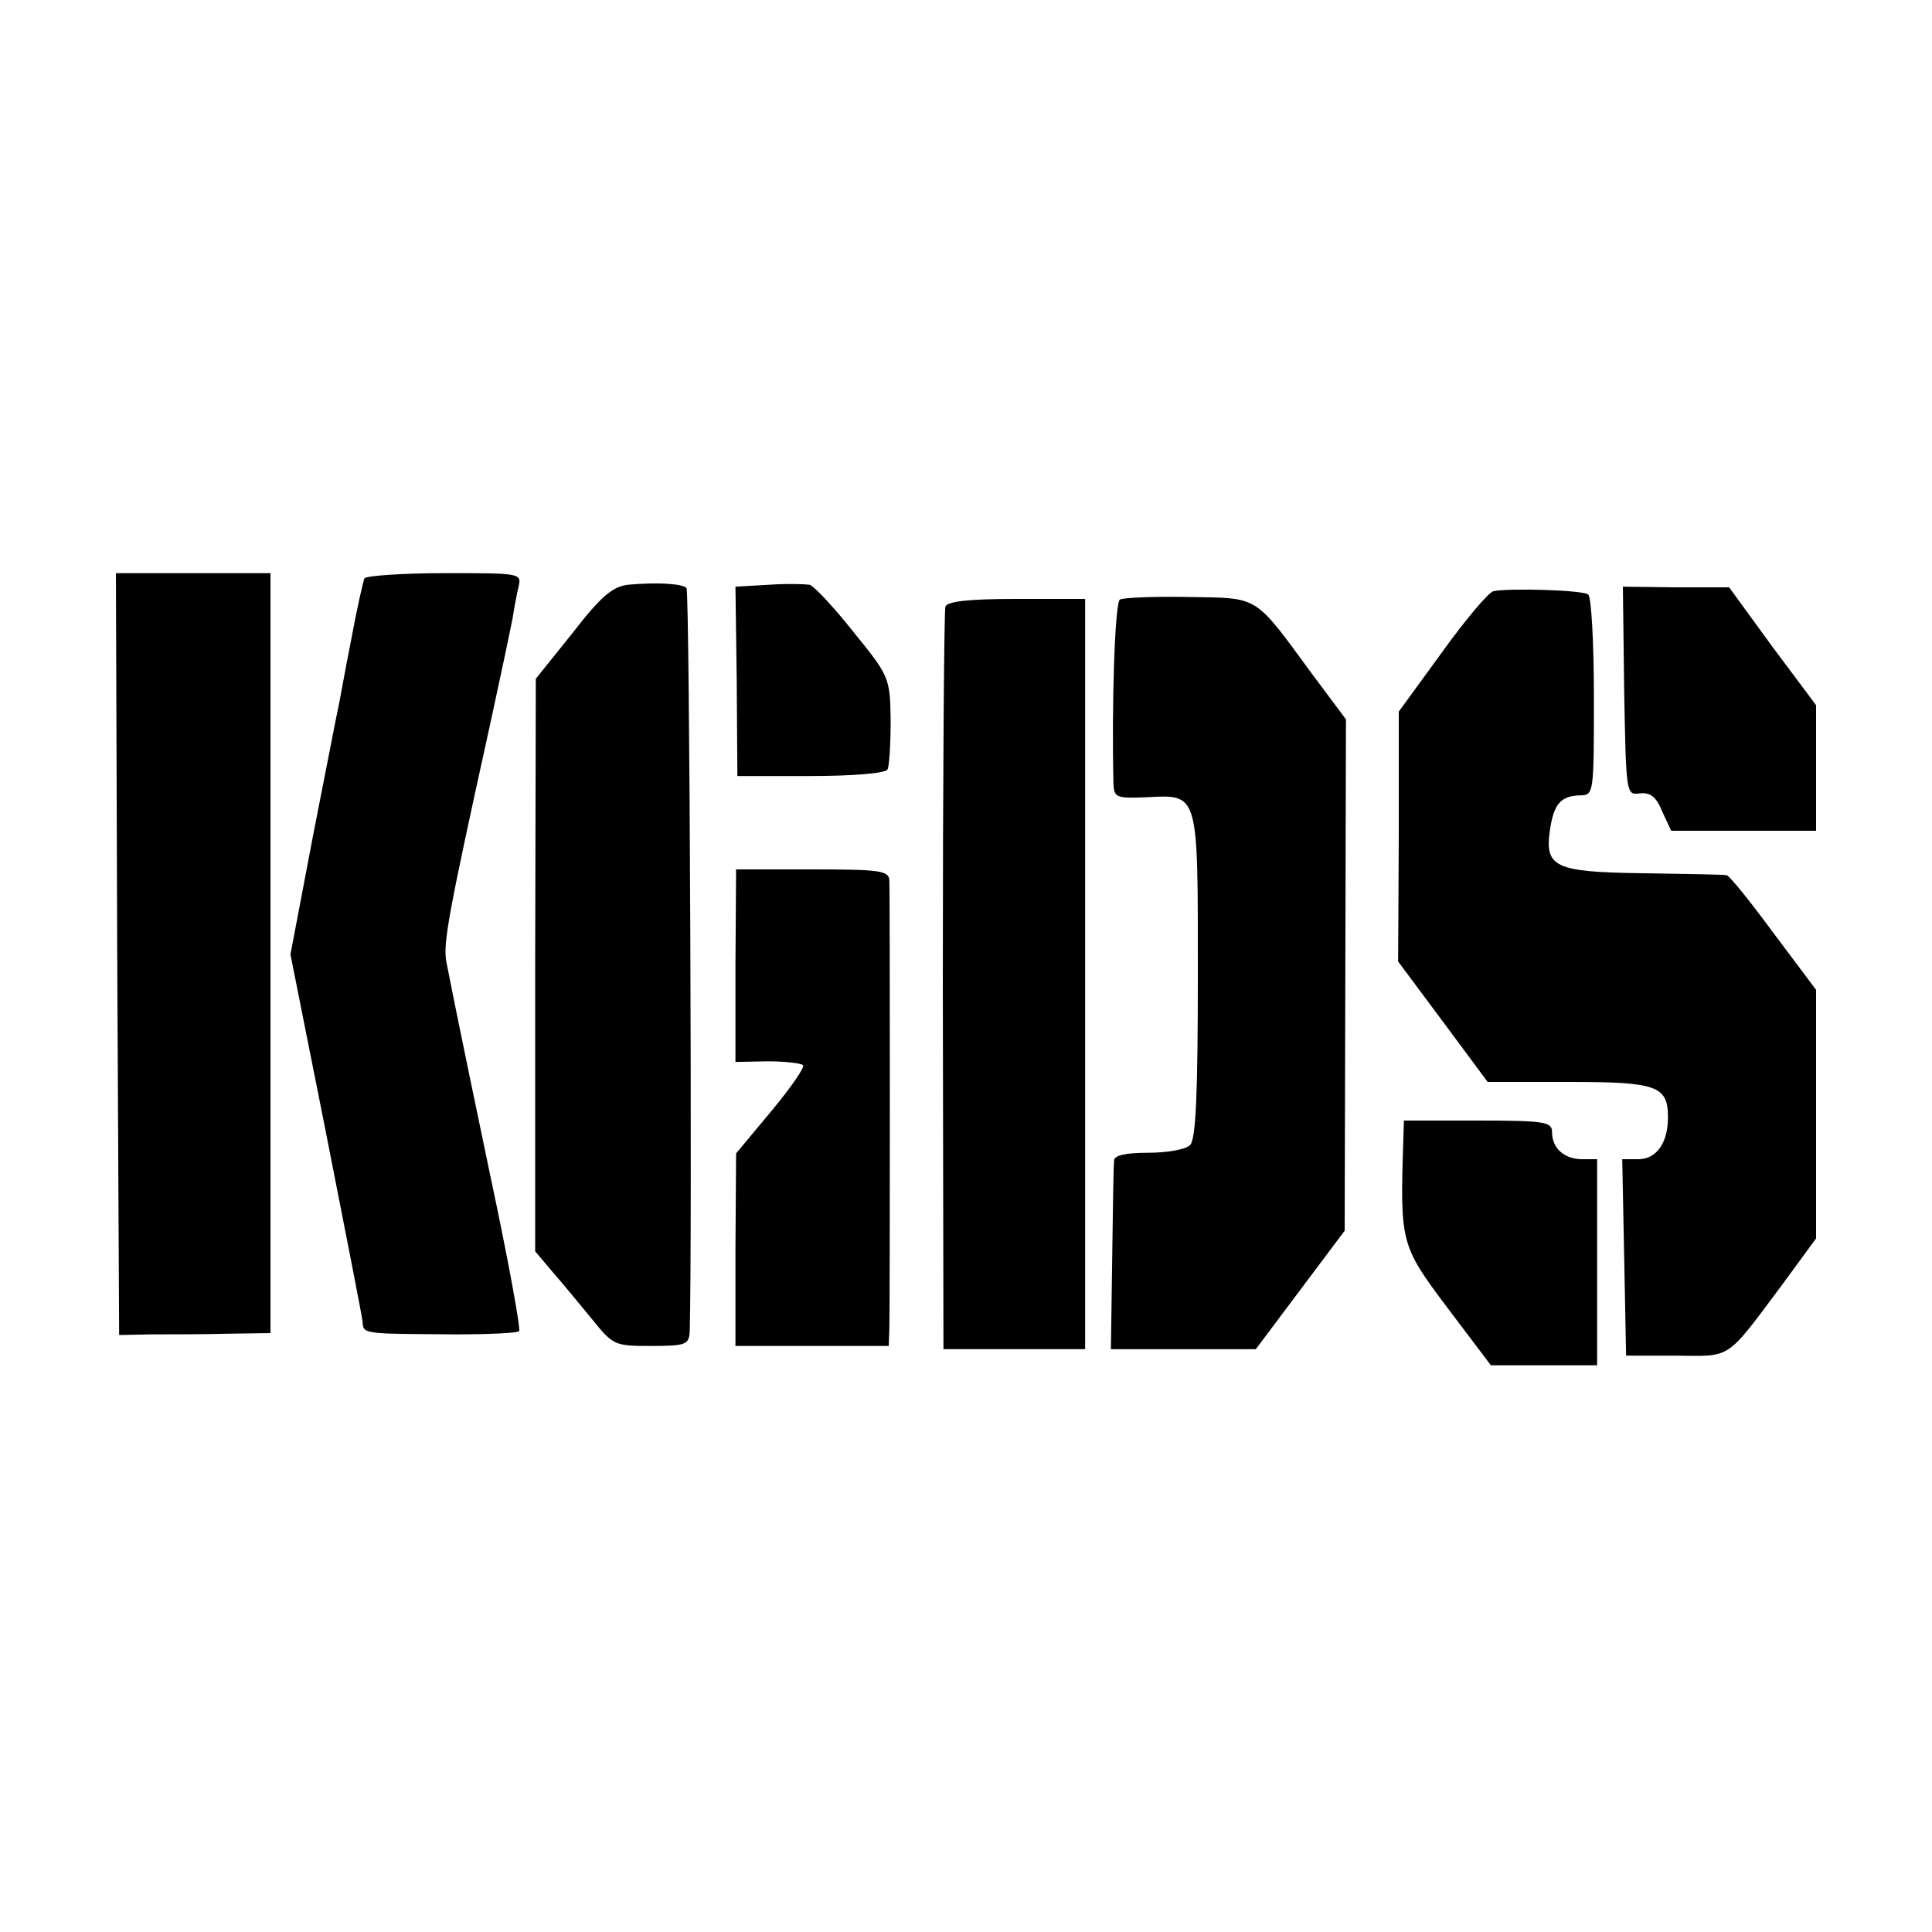
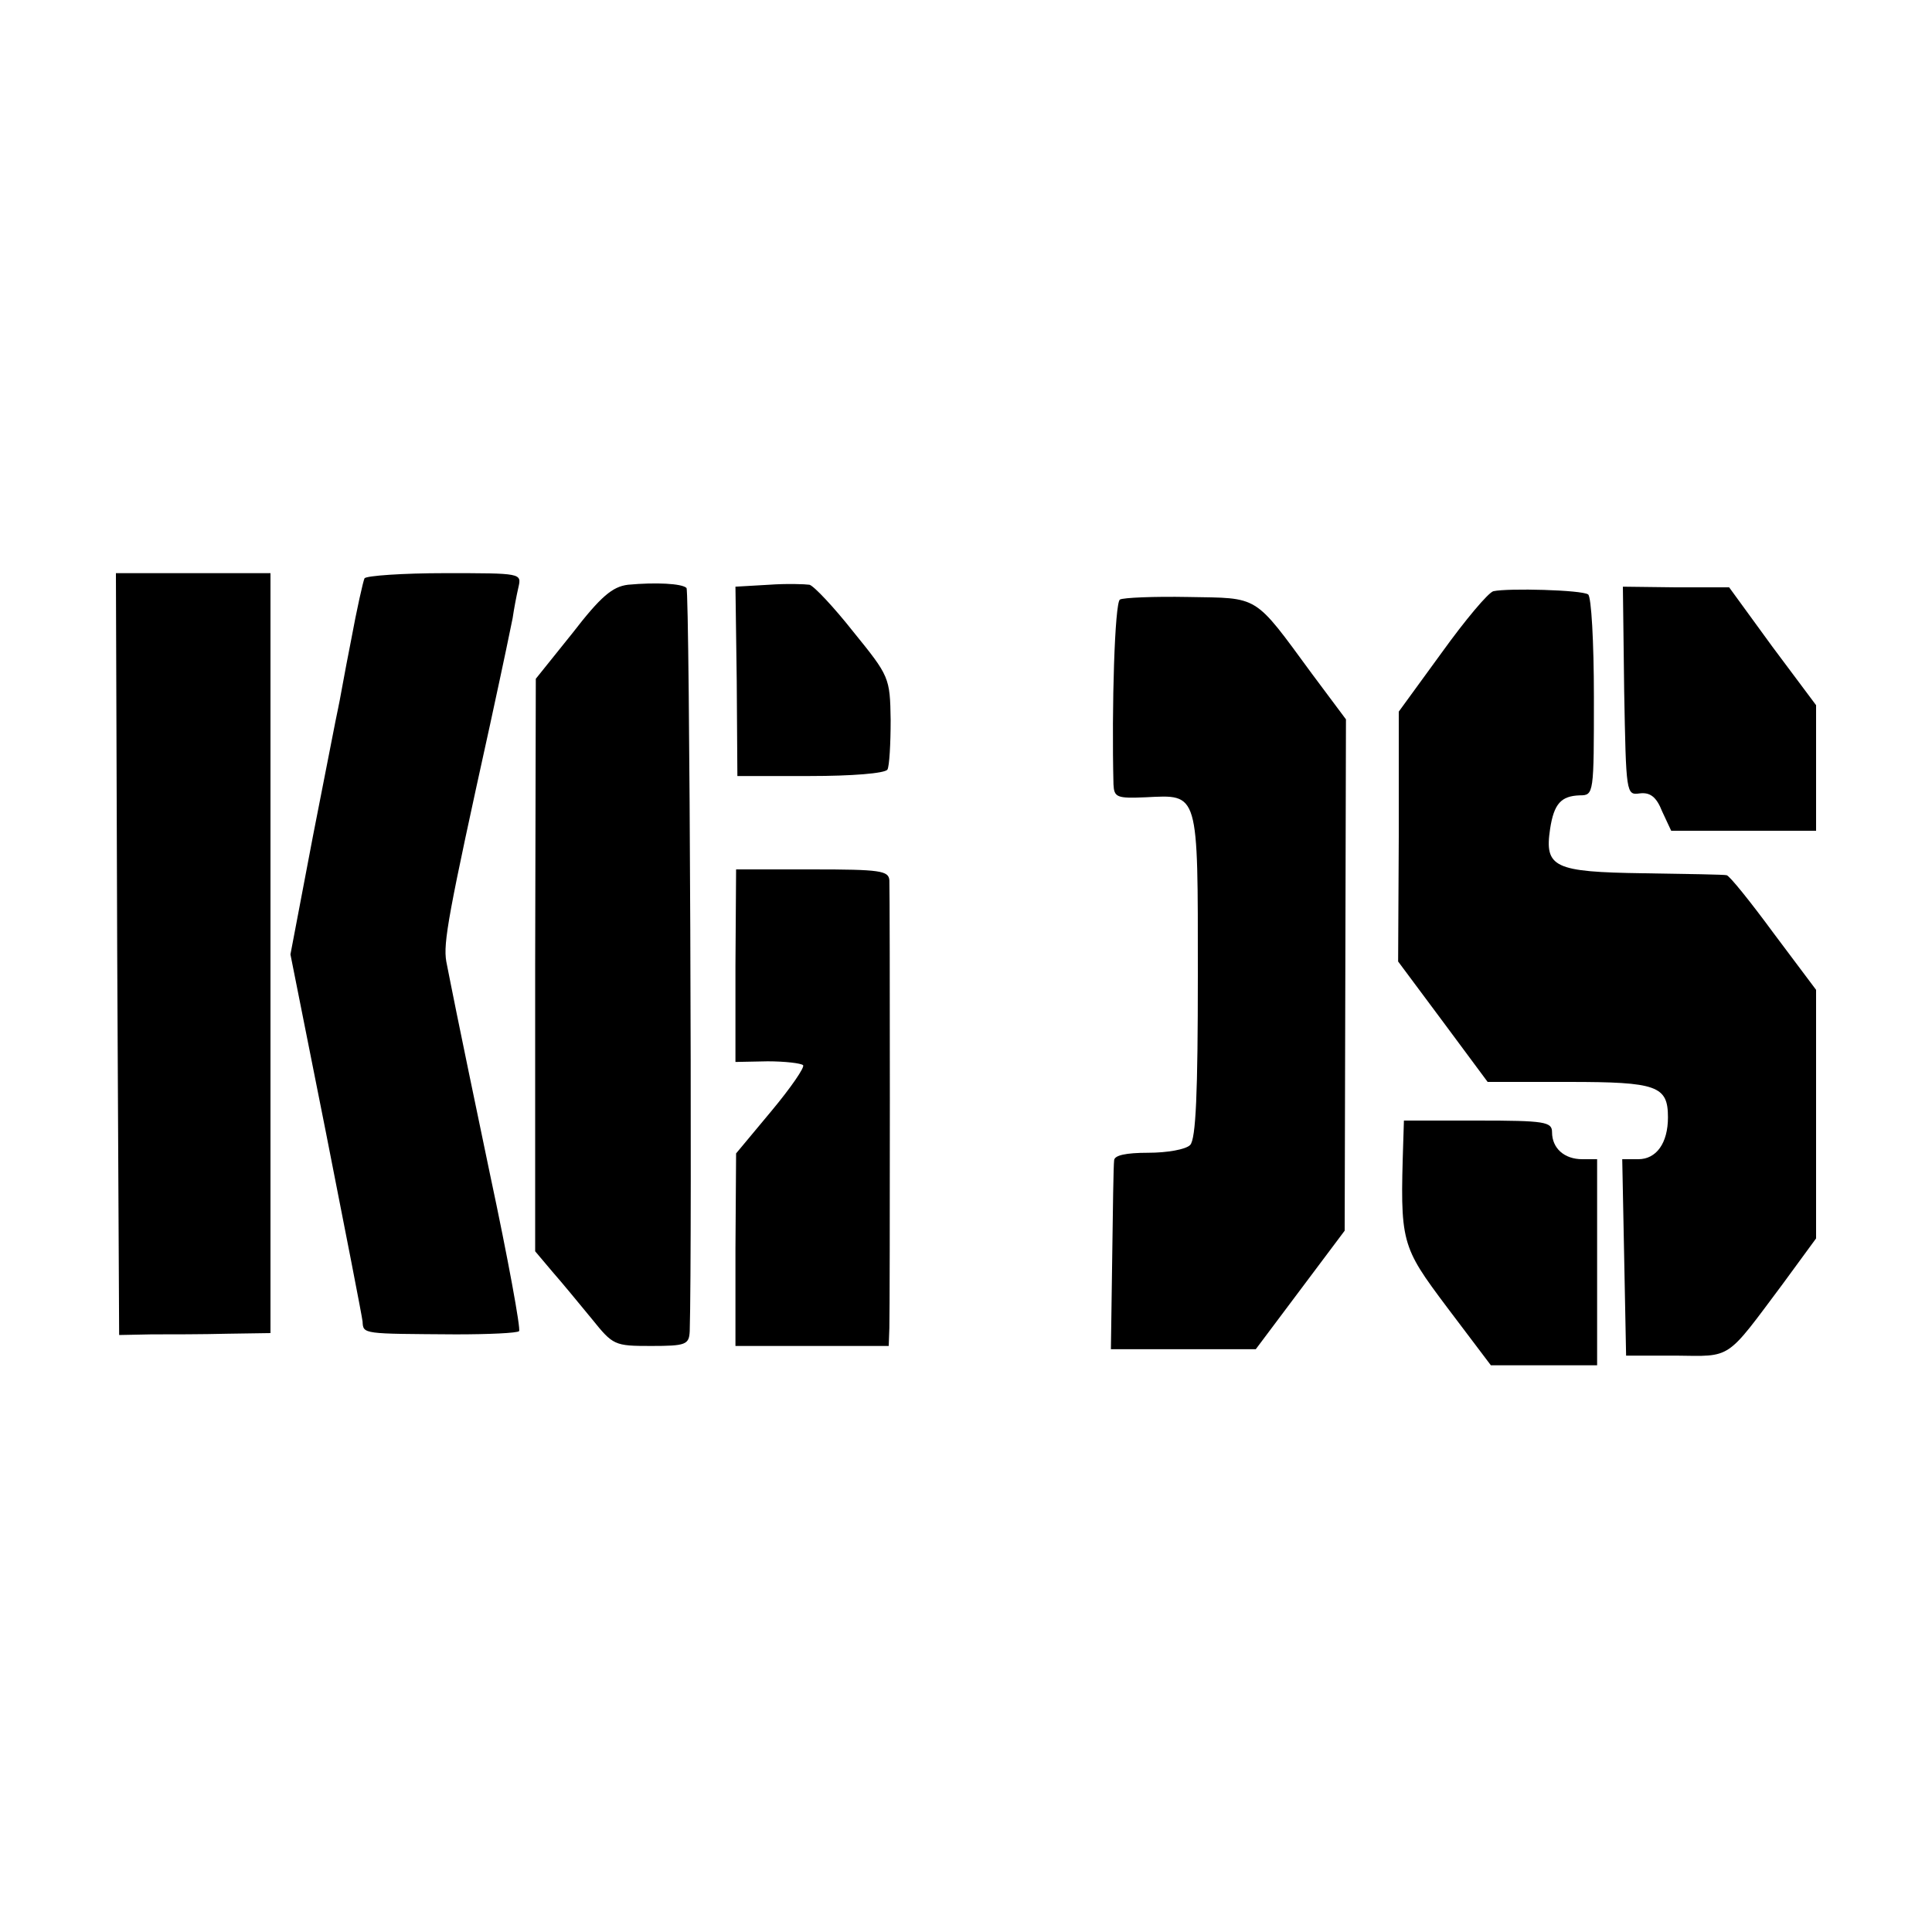
<svg xmlns="http://www.w3.org/2000/svg" version="1.0" width="300pt" height="300pt" viewBox="0 0 300 300" preserveAspectRatio="xMidYMid meet">
  <g transform="translate(0,300) scale(0.1,-0.1)" fill="#000000" stroke="none">
    <path d="M182 1519 l3 -592 50 1 c28 0 80 0 118 1 l67 1 0 590 0 590 -120 0 -120 0 2 -591z" />
    <path d="M566 2102 c-2 -4 -12 -48 -21 -97 -10 -50 -18 -97 -20 -105 -2 -8 -19 -97 -39 -198 l-35 -184 55 -276 c30 -152 56 -285 57 -294 1 -20 0 -19 145 -20 51 0 95 2 98 5 3 2 -17 112 -45 243 -56 268 -59 286 -68 331 -5 29 3 73 68 368 26 120 29 136 35 165 2 14 6 35 9 48 5 22 5 22 -114 22 -66 0 -122 -4 -125 -8z" />
    <path d="M975 2092 c-24 -3 -42 -18 -86 -75 l-57 -71 -1 -445 0 -444 27 -32 c15 -17 42 -50 61 -73 33 -41 35 -42 92 -42 54 0 59 2 60 23 4 129 0 1150 -5 1154 -7 7 -48 9 -91 5z" />
    <path d="M1194 2092 l-52 -3 2 -147 1 -147 113 0 c64 0 116 4 120 10 3 5 5 40 5 77 -1 66 -2 68 -58 137 -30 38 -61 71 -68 73 -7 1 -35 2 -63 0z" />
    <path d="M2319 2082 c-8 -2 -44 -45 -80 -95 l-67 -92 0 -194 -1 -194 70 -94 69 -93 126 0 c137 0 154 -6 154 -55 0 -40 -18 -65 -46 -65 l-25 0 3 -152 3 -153 77 0 c88 -1 77 -8 166 111 l52 71 0 193 0 193 -66 88 c-36 49 -69 90 -73 90 -3 1 -62 2 -129 3 -139 2 -154 9 -145 69 6 39 17 51 46 52 22 0 22 2 22 153 0 85 -4 156 -9 159 -10 7 -124 10 -147 5z" />
    <path d="M2522 1927 c3 -159 3 -162 24 -159 16 2 26 -5 35 -28 l14 -30 112 0 113 0 0 98 0 97 -68 91 -67 92 -83 0 -82 1 2 -162z" />
    <path d="M1739 2069 c-8 -5 -13 -167 -10 -287 1 -20 5 -22 50 -20 83 4 81 11 81 -276 0 -183 -3 -255 -12 -264 -7 -7 -36 -12 -65 -12 -35 0 -53 -4 -53 -12 -1 -7 -2 -76 -3 -153 l-2 -140 112 0 113 0 69 92 69 92 1 397 1 397 -53 71 c-91 124 -81 117 -192 119 -53 1 -101 -1 -106 -4z" />
-     <path d="M1468 2058 c-2 -7 -4 -269 -4 -583 l1 -570 110 0 110 0 0 583 0 582 -106 0 c-77 0 -108 -4 -111 -12z" />
    <path d="M1142 1501 l0 -150 50 1 c27 0 52 -3 55 -6 3 -3 -19 -35 -49 -71 l-55 -66 -1 -149 0 -150 119 0 119 0 1 28 c1 37 1 672 0 695 -1 15 -14 17 -119 17 l-119 0 -1 -149z" />
    <path d="M2179 1228 c-5 -158 -4 -162 68 -258 l68 -90 82 0 83 0 0 160 0 160 -23 0 c-28 0 -47 17 -47 42 0 16 -11 18 -115 18 l-115 0 -1 -32z" />
  </g>
</svg>